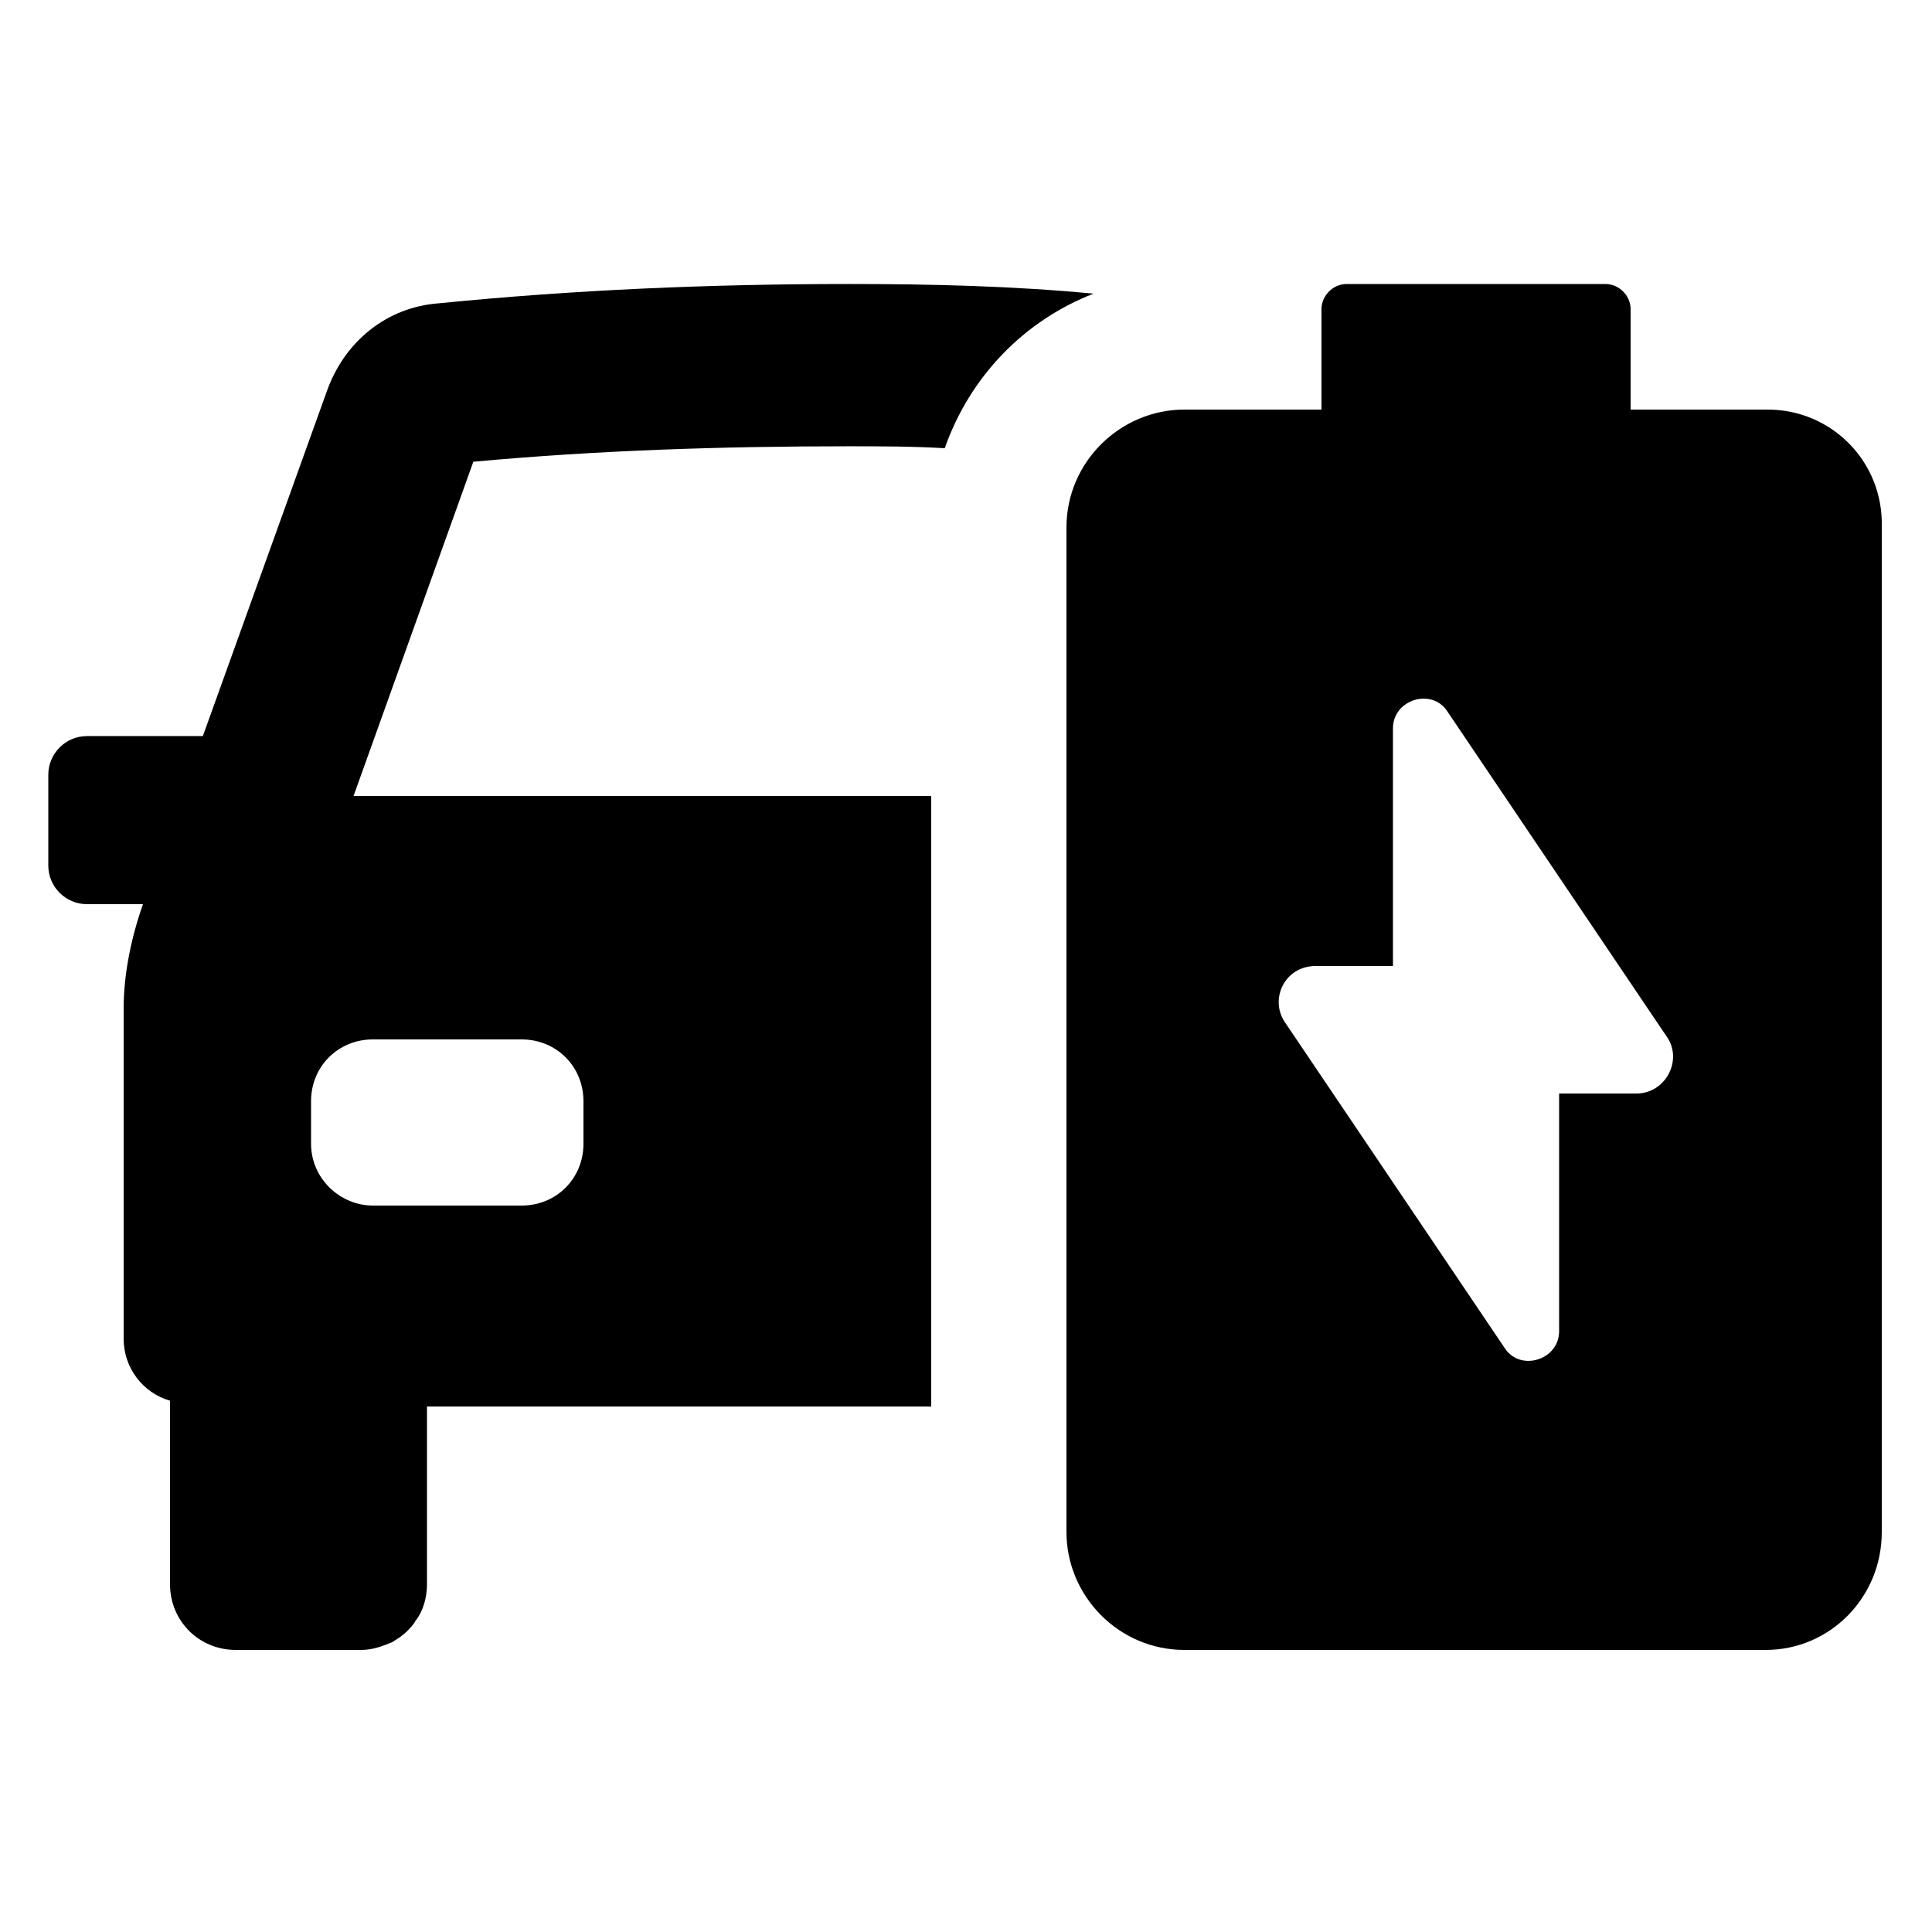
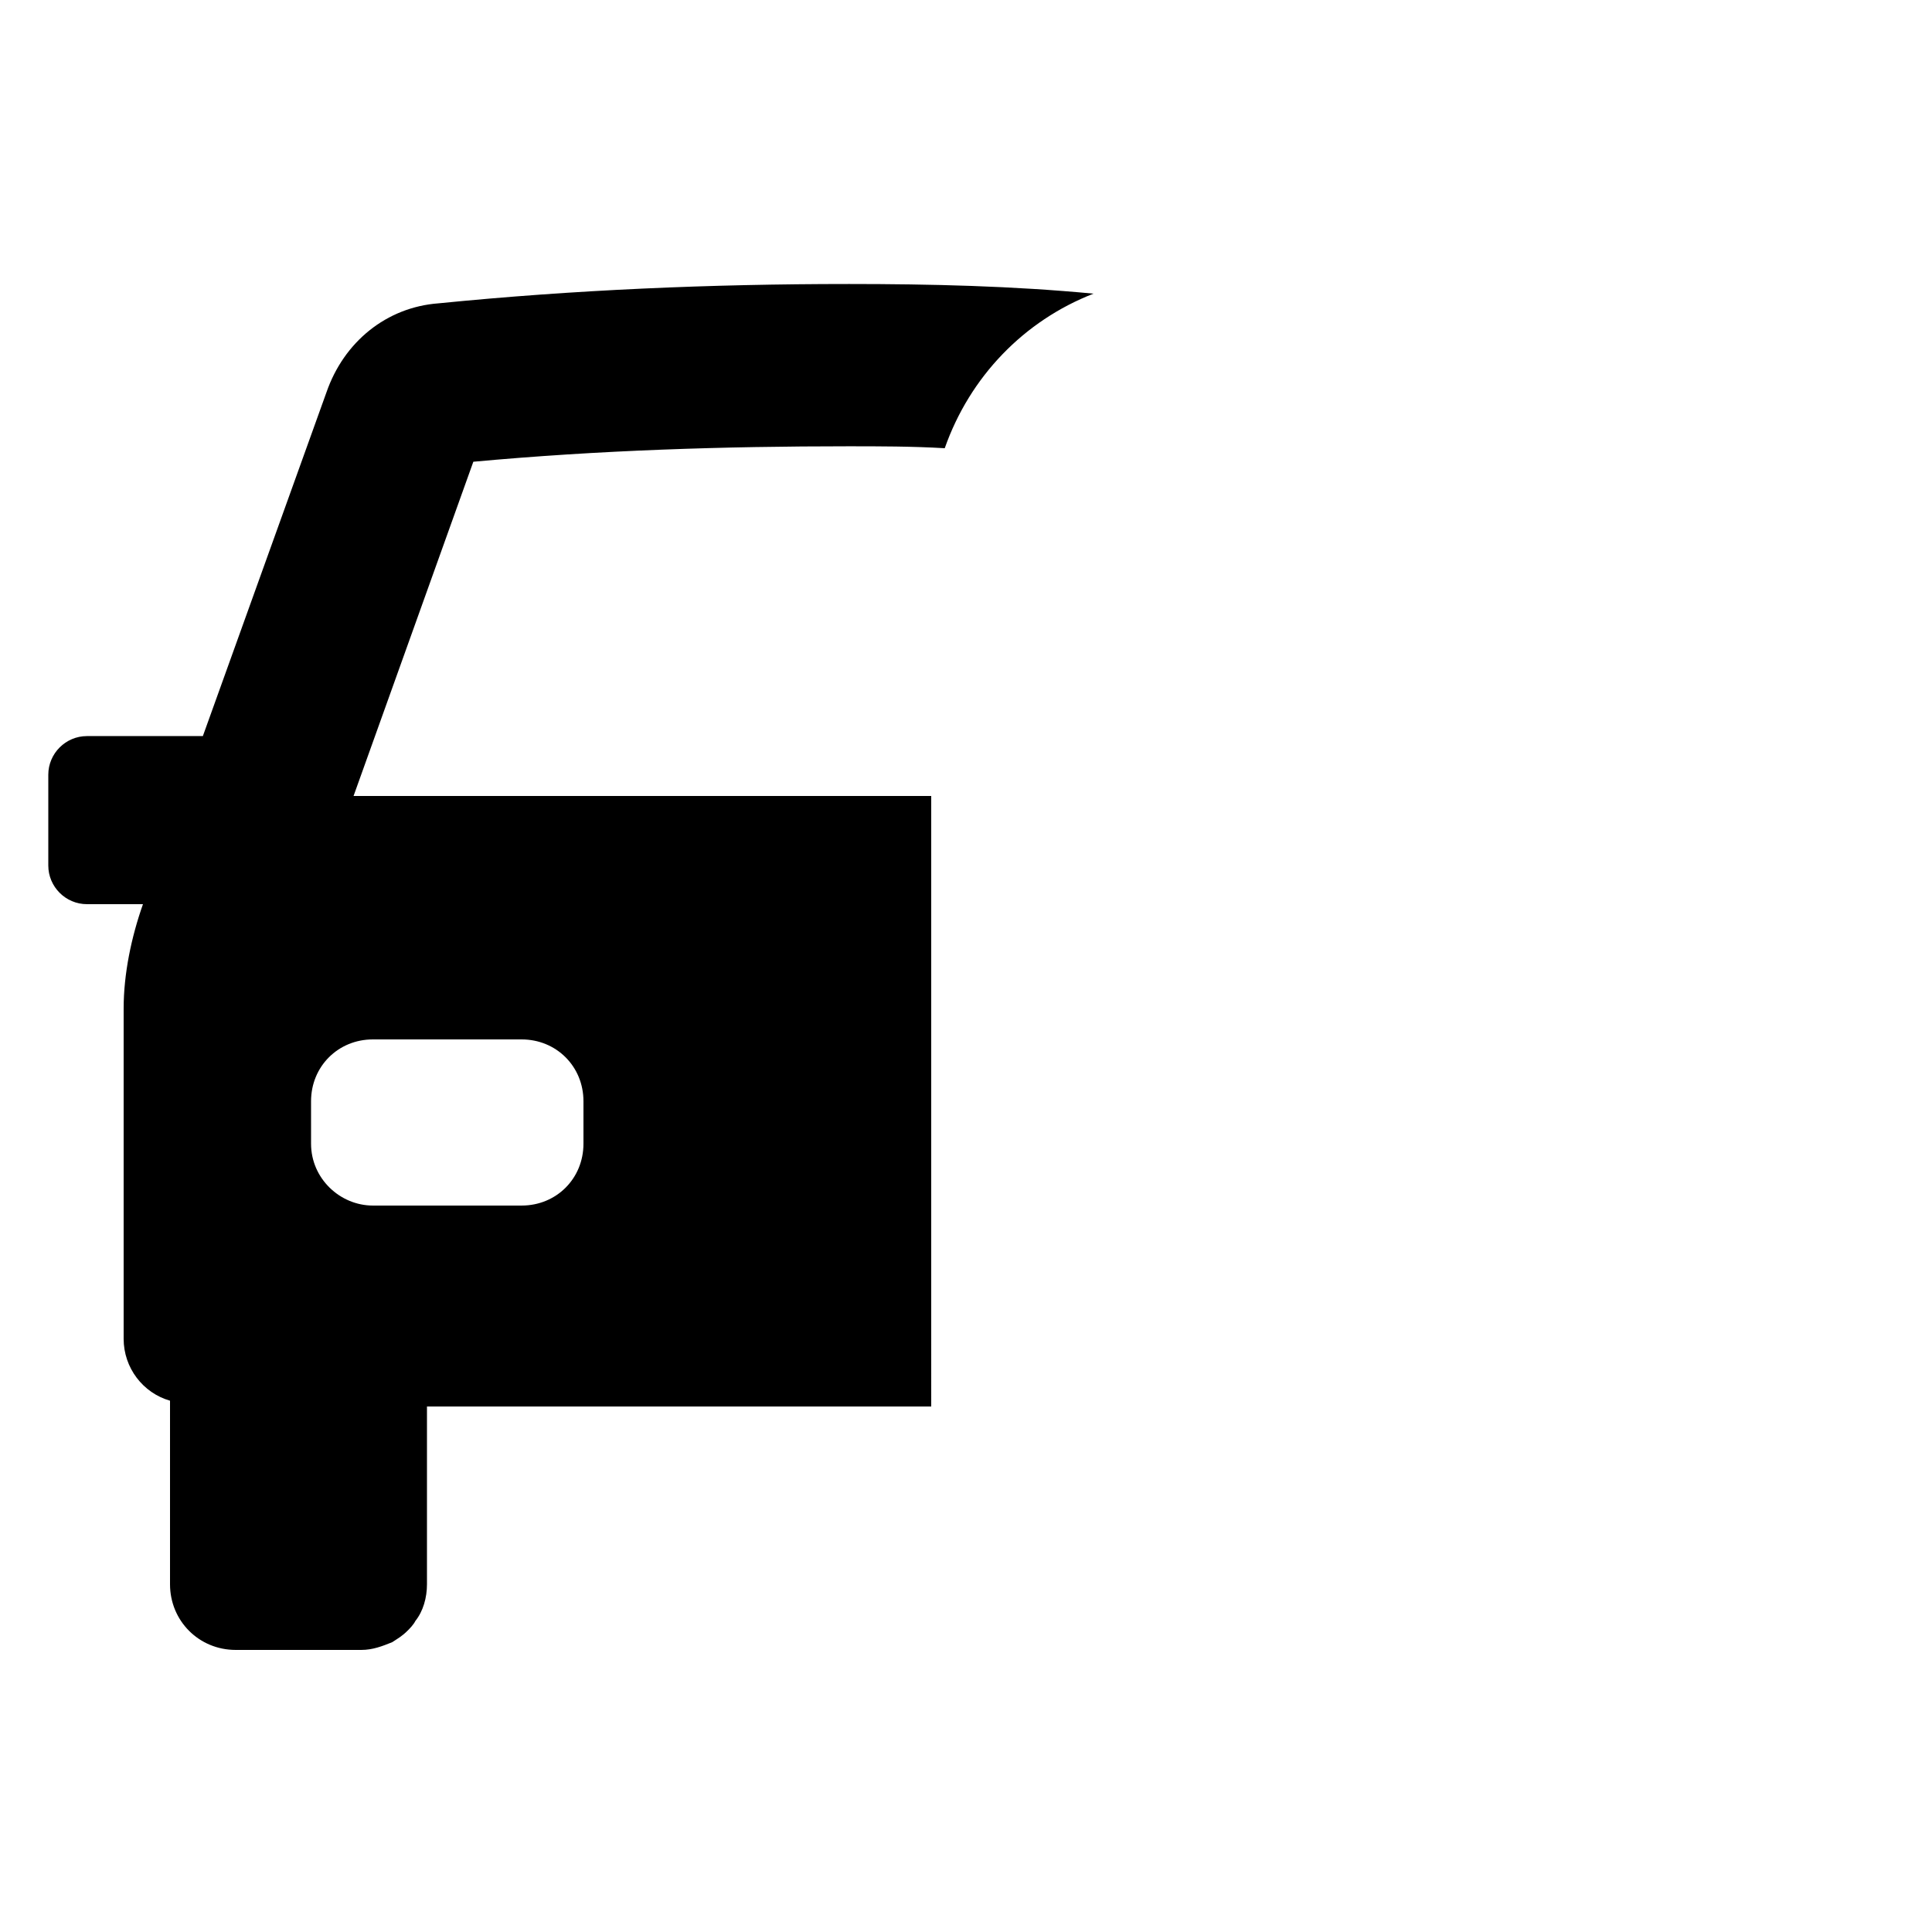
<svg xmlns="http://www.w3.org/2000/svg" width="1200pt" height="1200pt" version="1.1" viewBox="0 0 1200 1200">
  <g>
    <path d="m526.8 176.4c-85.199 0-170.4 3.602-254.4 12-32.398 2.398-58.801 24-69.602 55.199l-76.801 213.6h-72c-13.199 0-24 10.801-24 24v56.398c0 13.199 10.801 24 24 24h34.801c-7.199 20.398-12 43.199-12 64.801v205.2c0 18 12 33.602 28.801 38.398v114c0 22.801 18 40.801 40.801 40.801h78c7.199 0 13.199-2.398 19.199-4.801 3.602-2.398 6-3.602 9.602-7.199 1.199-1.199 3.602-3.602 4.801-6 4.801-6 7.199-14.398 7.199-22.801v-110.4h313.2l-0.004-379.2h-358.8l74.398-207.6c78-7.199 156-9.602 232.8-9.602 19.199 0 39.602 0 60 1.199 15.602-44.398 49.199-79.199 92.398-96-50.398-4.793-100.8-5.996-152.4-5.996zm-295.2 469.2h92.398c21.602 0 38.398 16.801 38.398 38.398v26.398c0 21.602-16.801 38.398-38.398 38.398h-92.398c-20.398 0-38.398-16.801-38.398-38.398l-0.004-26.398c0-21.602 16.801-38.398 38.402-38.398z" />
-     <path d="m1098 254.4h-85.199v-62.398c0-8.398-7.199-15.602-15.602-15.602h-160.8c-8.398 0-15.602 7.199-15.602 15.602v62.398h-85.199c-39.602 0-73.199 32.398-73.199 73.199v624c0 39.602 32.398 73.199 73.199 73.199h361.2c39.602 0 72-32.398 72-73.199v-624c1.203-40.797-31.195-73.199-70.797-73.199zm-81.602 424.8h-48v147.6c0 18-24 25.199-33.602 10.801l-136.8-202.8c-9.602-14.398 0-34.801 19.199-34.801h48v-147.6c0-18 24-25.199 33.602-10.801l136.8 202.8c9.598 14.402-1.203 34.801-19.203 34.801z" />
  </g>
</svg>